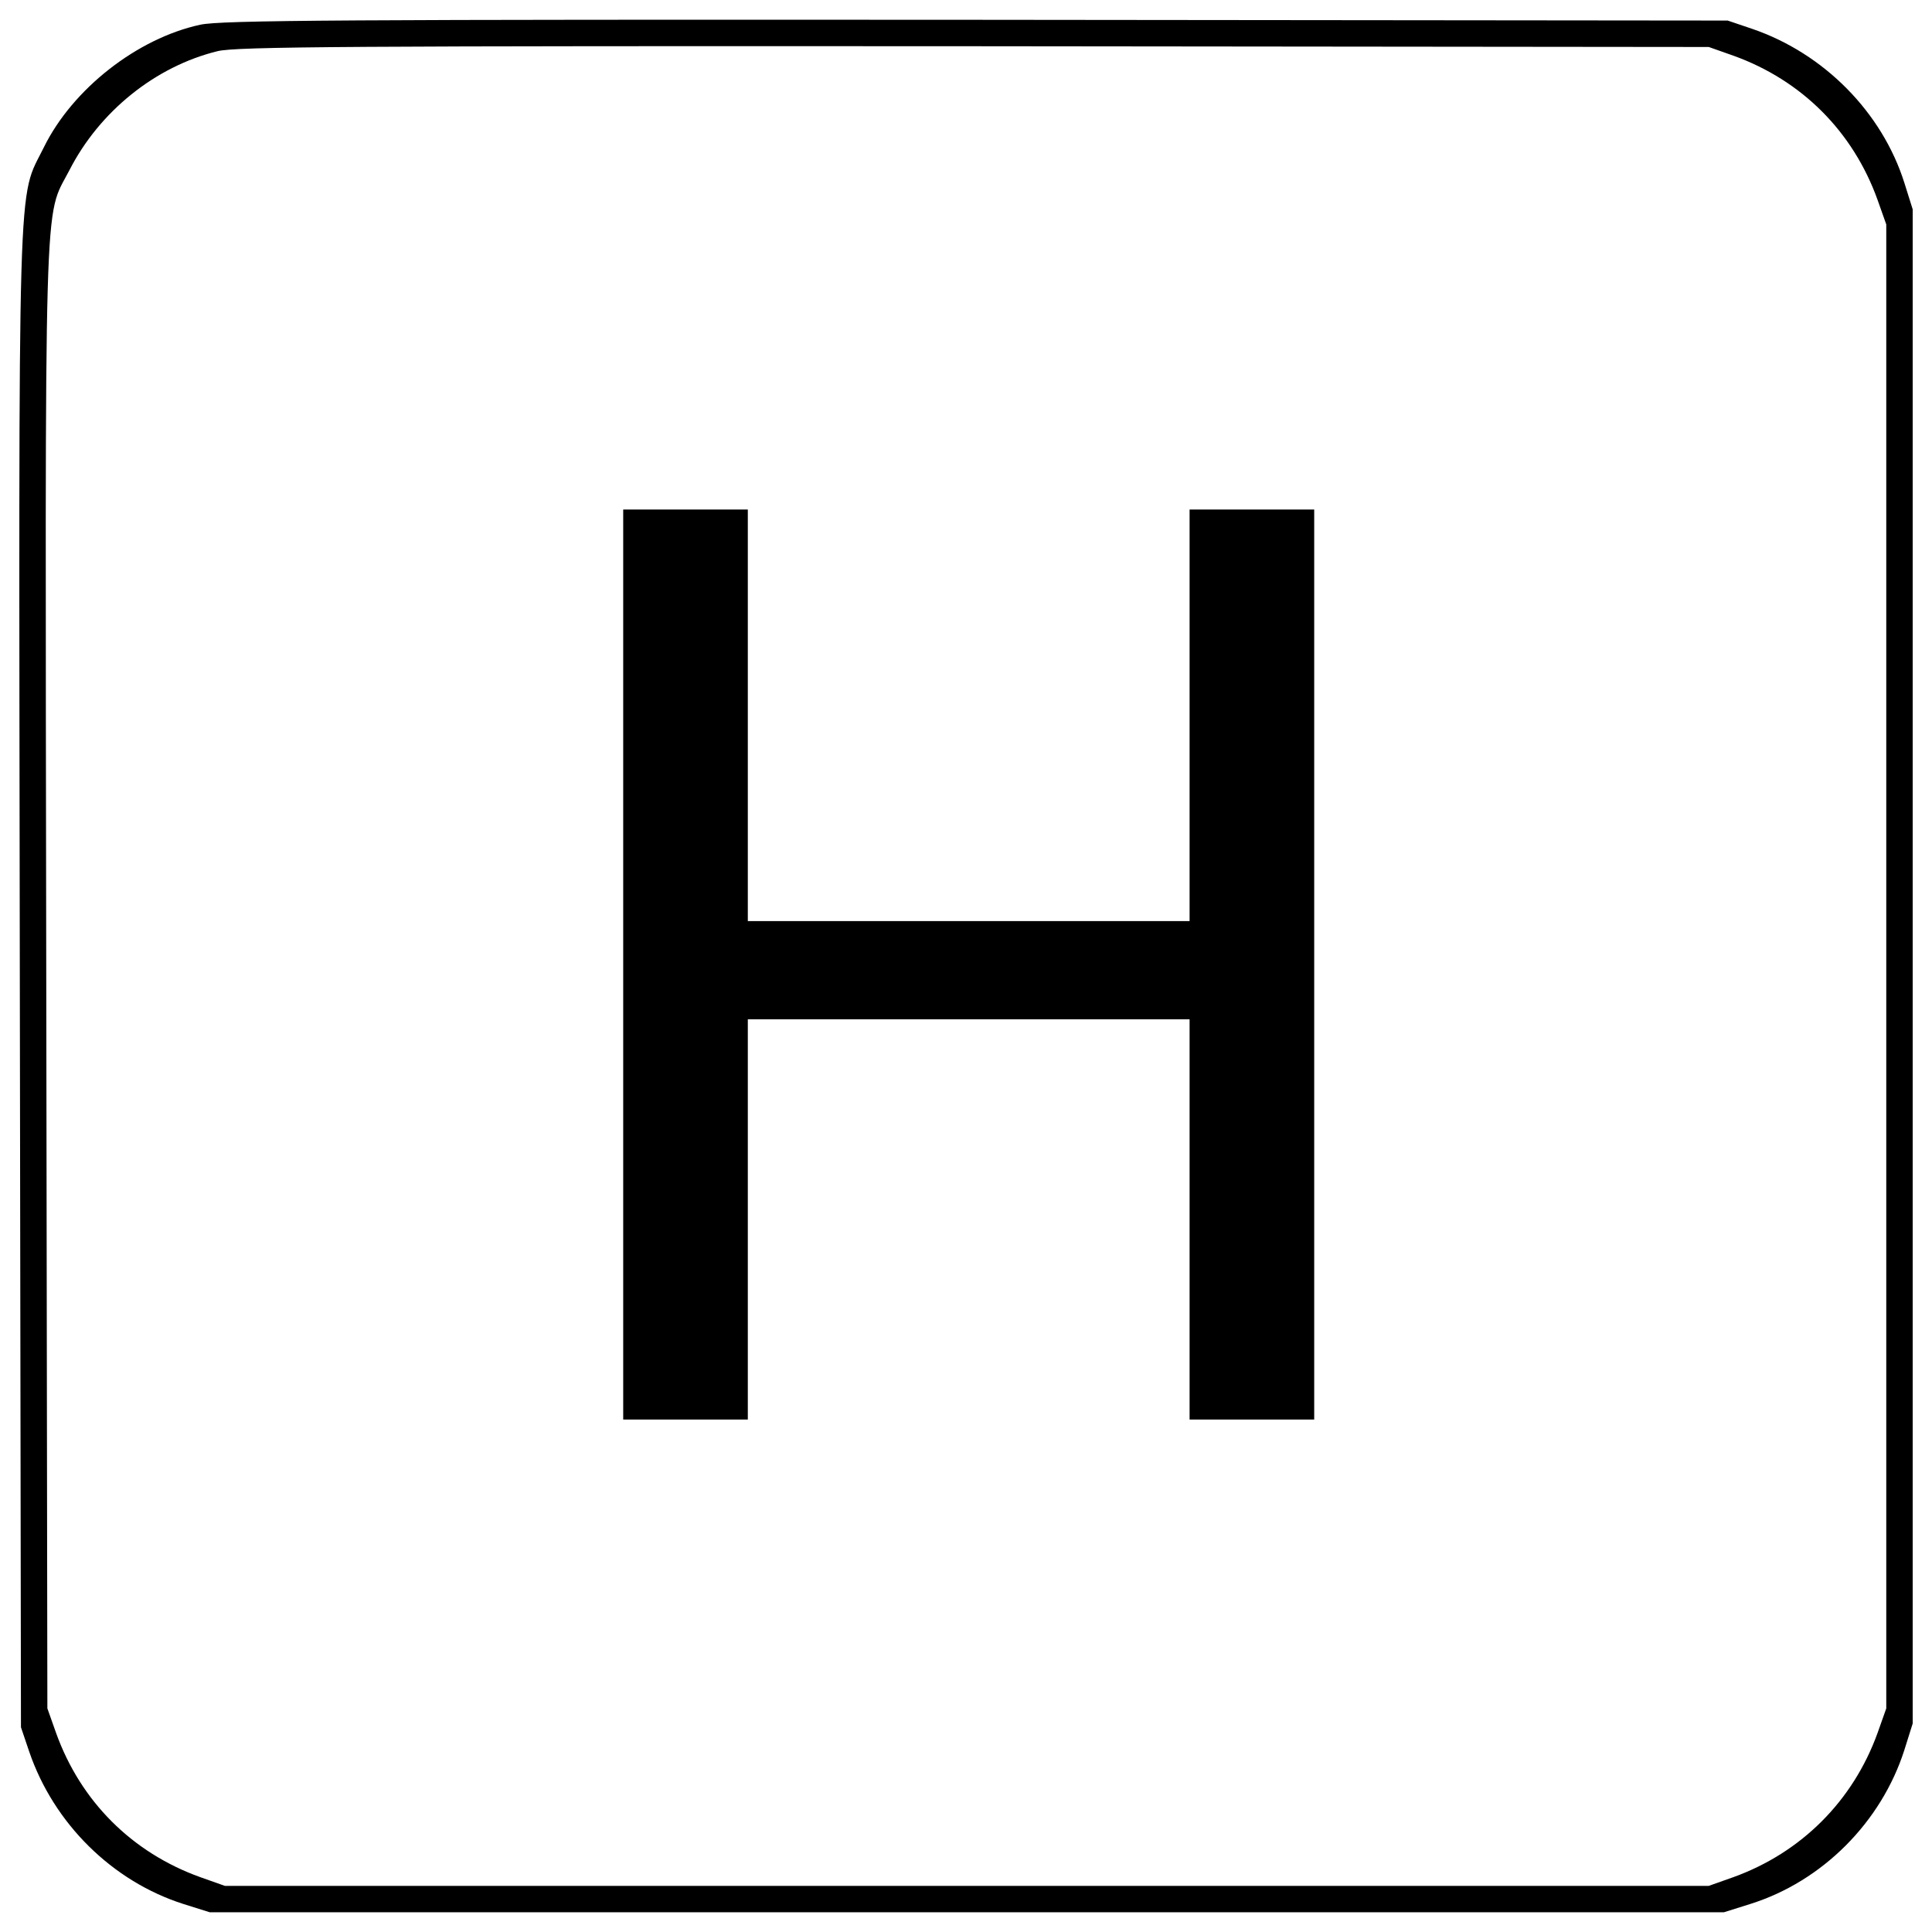
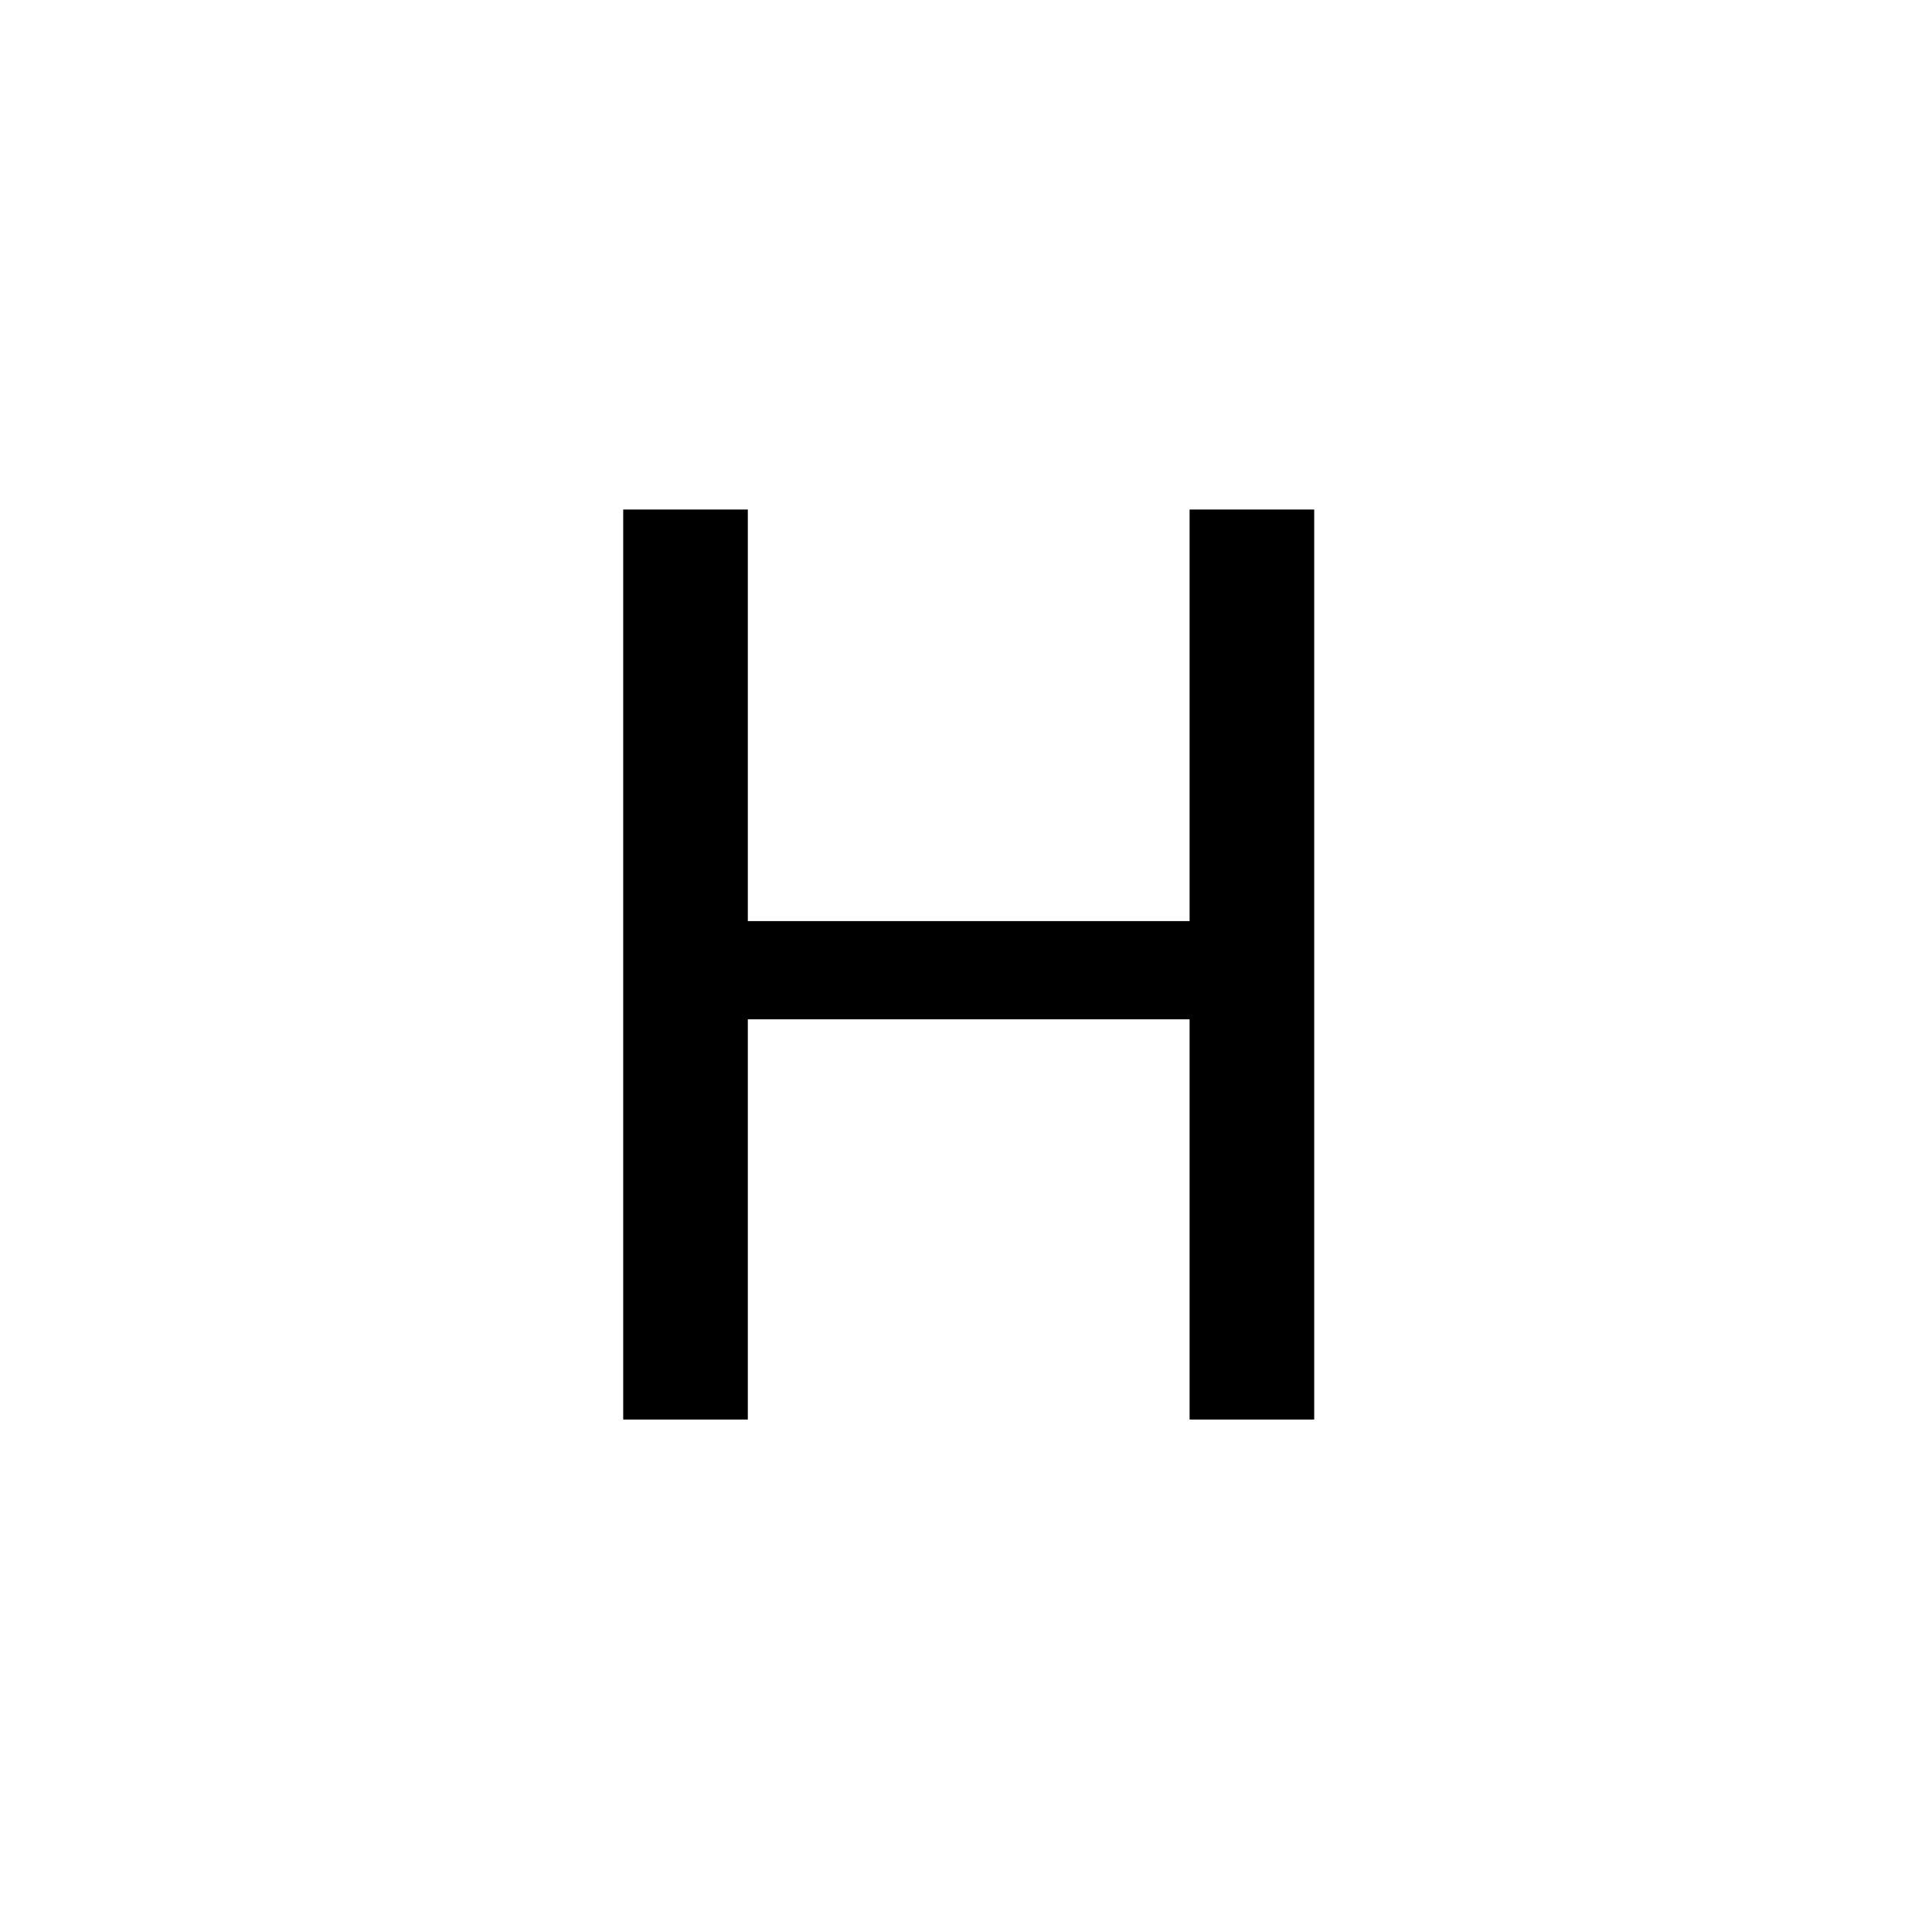
<svg xmlns="http://www.w3.org/2000/svg" x="0px" y="0px" viewBox="0 0 1000 1000" xml:space="preserve">
  <g>
    <g transform="translate(0,511) scale(0.1,-0.1)">
-       <path d="M1036.8,4982.1c-326.4-70.4-660.6-332.2-809.1-633.2C88.9,4065.5,96.7,4345,102.6,43.3l5.9-3873.6l43-127c127-371.3,430-670.4,797.4-787.6l136.8-43h3918.6h3918.6l136.8,43c373.3,117.3,678.2,424.1,797.4,797.4l43,136.8V107.8v3918.6l-43,136.8c-115.3,365.5-416.3,670.4-787.6,797.4l-127,43l-3889.3,3.9C1771.7,5009.5,1144.3,5005.6,1036.8,4982.1z M8971.7,4821.9c353.7-127,619.6-392.8,746.6-746.6l45-127V107.8v-3840.4l-45-127c-127-351.8-394.8-619.5-746.6-746.6l-127-45H5004.2H1163.8l-127,45c-353.7,127-619.6,392.8-746.6,746.6l-45,127L239.4,49.2c-5.9,4180.5-13.7,3922.5,119.2,4178.5c156.4,306.8,447.6,539.4,768.1,617.6c97.7,23.5,674.3,27.3,3916.6,25.4l3801.3-3.9L8971.7,4821.9z" />
      <path d="M3225.7,117.6v-2355.1h322.5h322.5v1035.8v1035.8H5014h1143.3v-1035.8v-1035.8h322.5h322.5V117.6v2355.1h-322.5h-322.5V1407.5V342.4H5014H3870.7v1065.2v1065.1h-322.5h-322.5V117.6z" />
    </g>
  </g>
</svg>